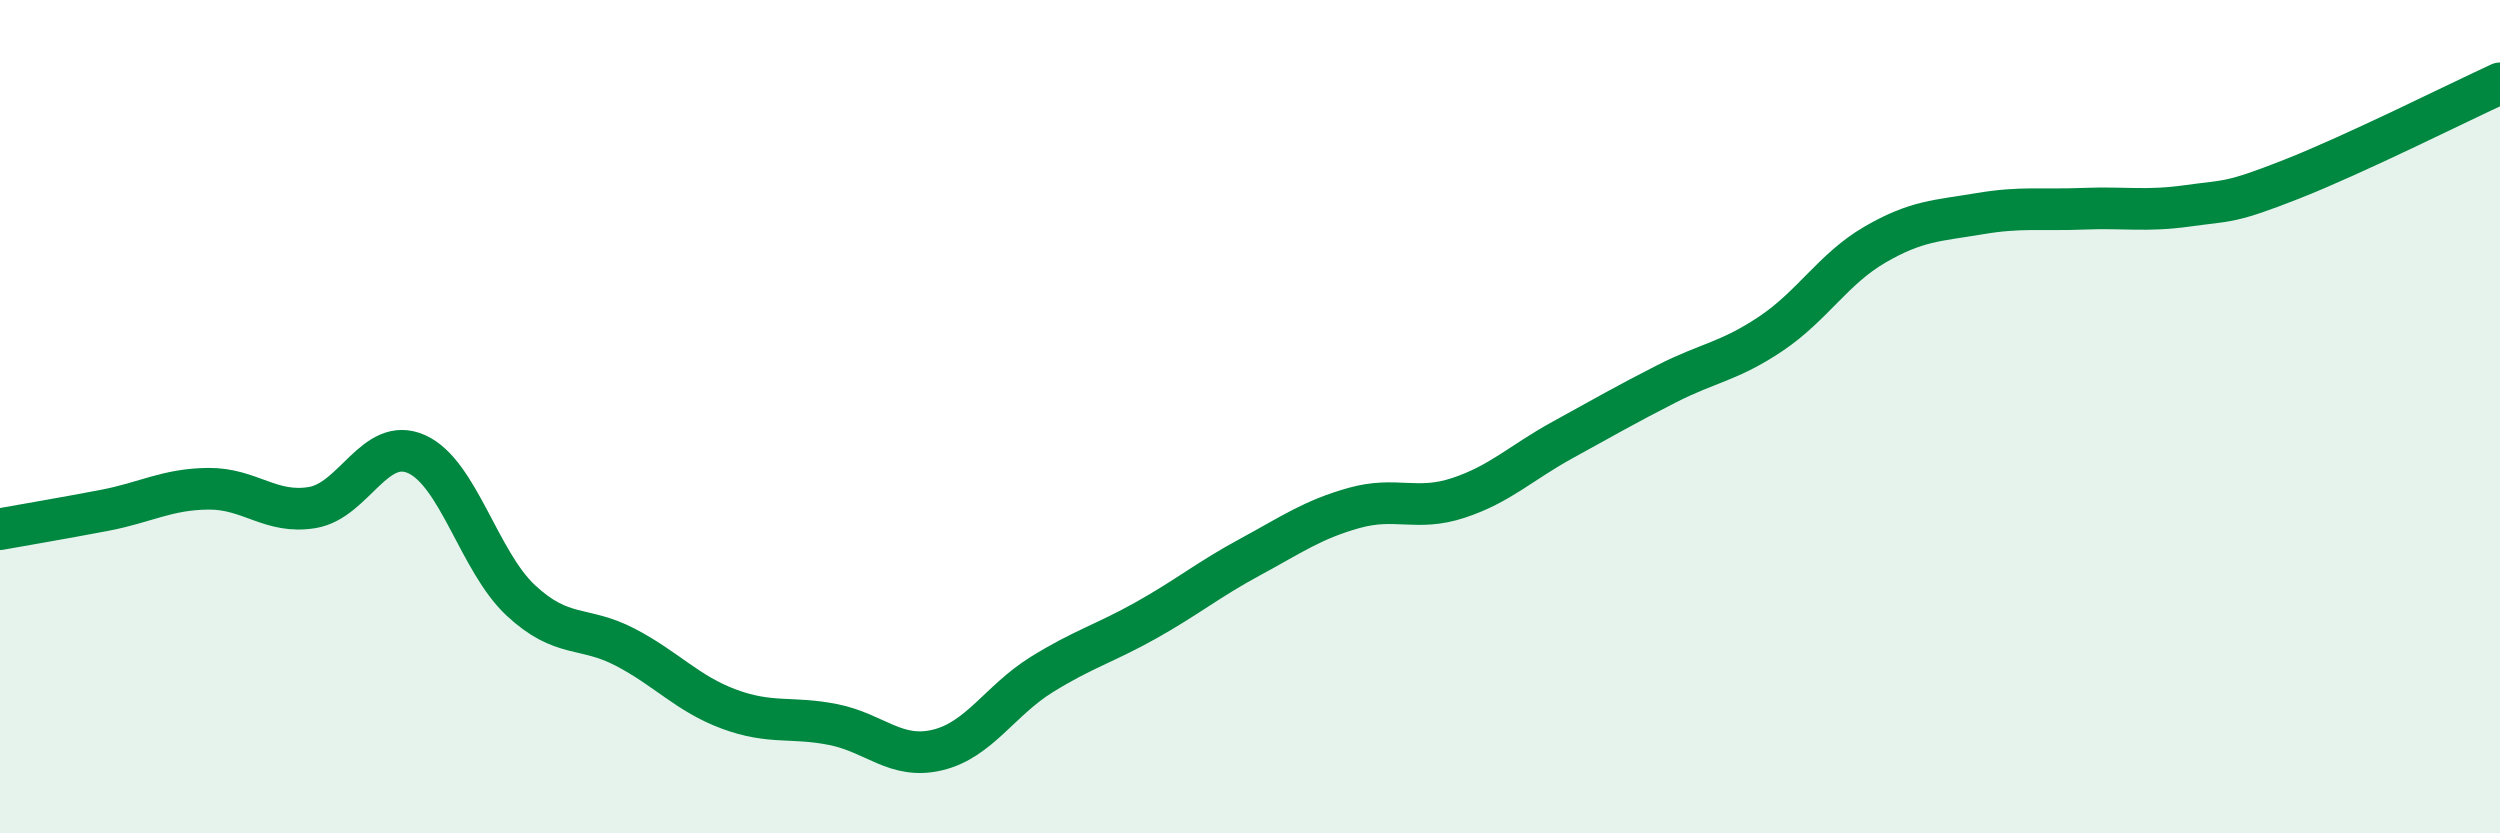
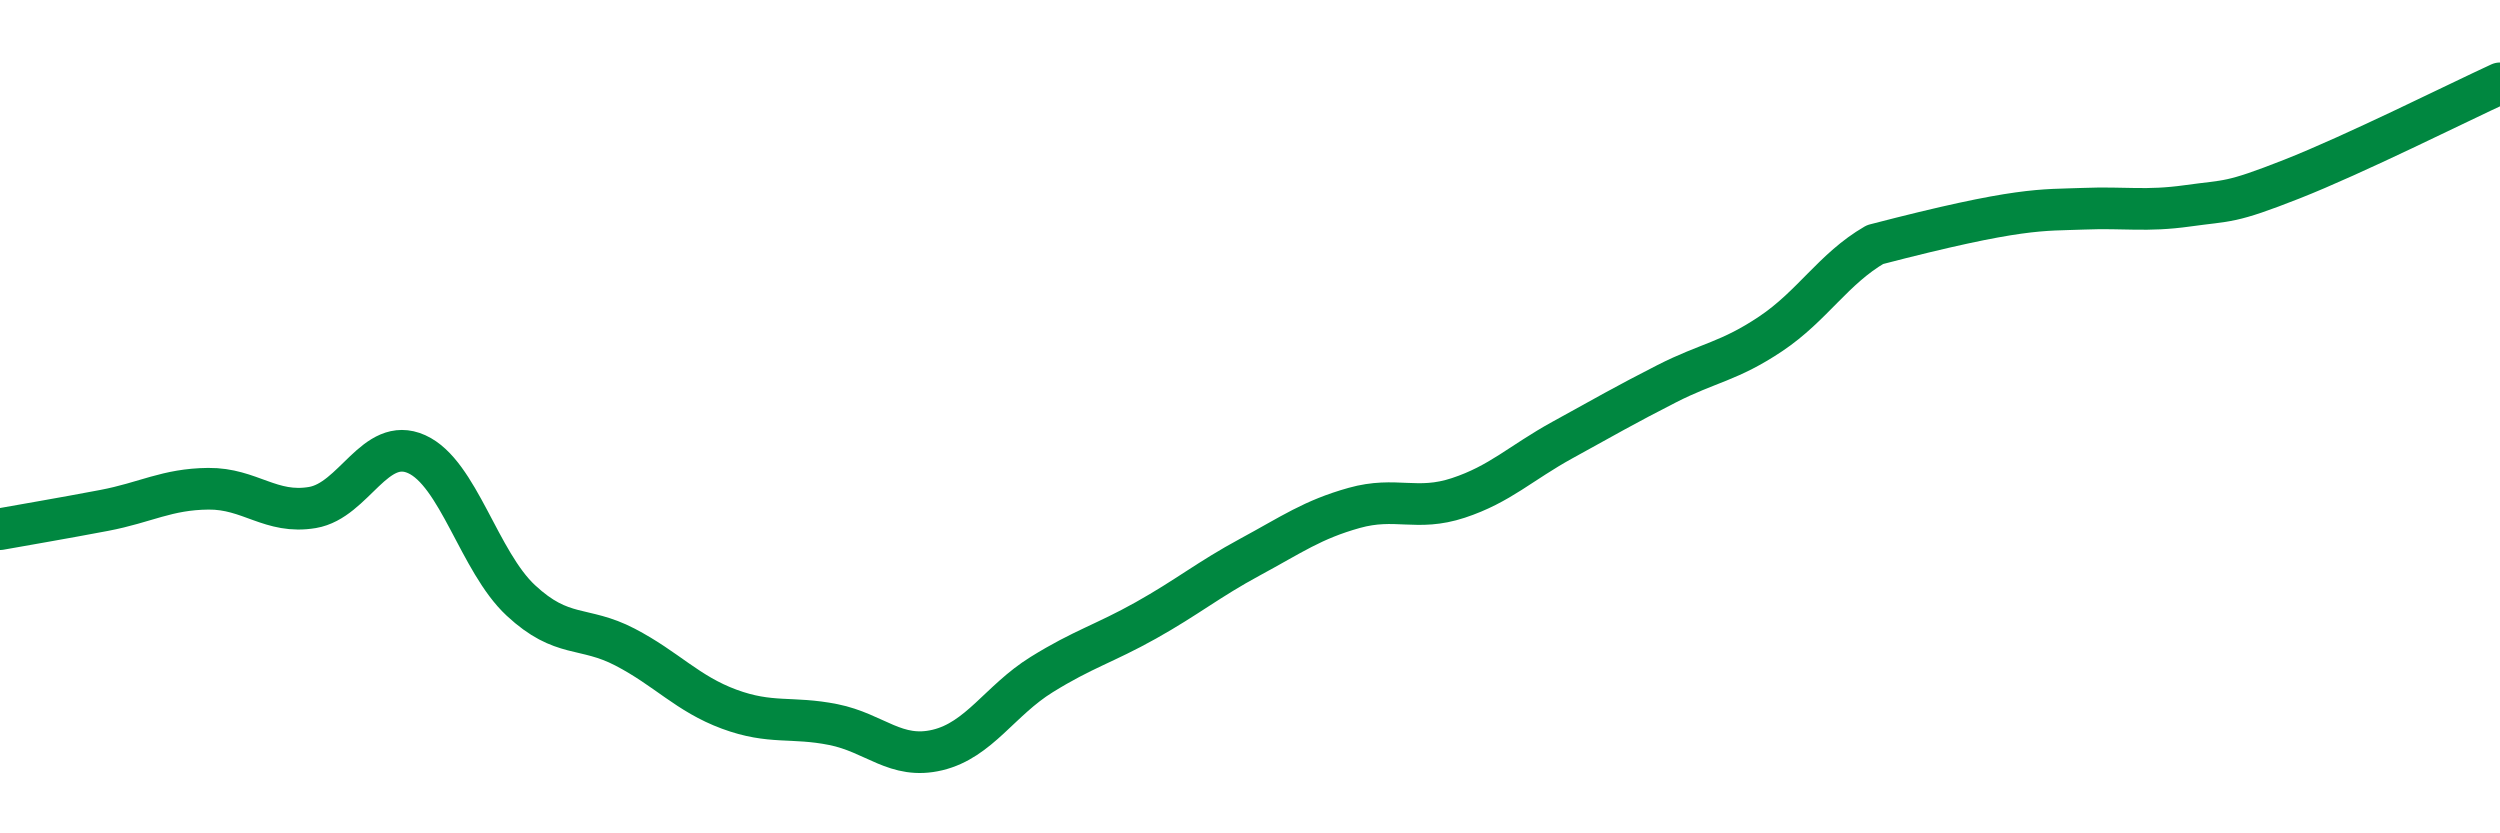
<svg xmlns="http://www.w3.org/2000/svg" width="60" height="20" viewBox="0 0 60 20">
-   <path d="M 0,12.7 C 0.5,12.61 1.5,12.44 2.5,12.25 C 3.5,12.06 4,11.74 5,11.73 C 6,11.72 6.5,12.35 7.5,12.18 C 8.5,12.01 9,10.45 10,10.9 C 11,11.35 11.5,13.48 12.5,14.41 C 13.5,15.34 14,15.01 15,15.53 C 16,16.05 16.5,16.65 17.5,17.02 C 18.5,17.39 19,17.19 20,17.39 C 21,17.59 21.5,18.24 22.5,18 C 23.5,17.76 24,16.81 25,16.19 C 26,15.57 26.5,15.45 27.5,14.89 C 28.5,14.33 29,13.91 30,13.37 C 31,12.83 31.5,12.47 32.5,12.19 C 33.5,11.91 34,12.28 35,11.95 C 36,11.62 36.5,11.11 37.5,10.56 C 38.5,10.01 39,9.72 40,9.21 C 41,8.7 41.5,8.68 42.5,8.01 C 43.5,7.34 44,6.45 45,5.87 C 46,5.29 46.5,5.3 47.5,5.13 C 48.5,4.96 49,5.05 50,5.01 C 51,4.97 51.5,5.08 52.5,4.94 C 53.5,4.8 53.5,4.89 55,4.3 C 56.5,3.71 59,2.46 60,2L60 20L0 20Z" fill="#008740" opacity="0.1" stroke-linecap="round" stroke-linejoin="round" />
-   <path d="M 0,12.7 C 0.5,12.61 1.5,12.44 2.5,12.25 C 3.5,12.06 4,11.74 5,11.73 C 6,11.72 6.5,12.35 7.5,12.18 C 8.5,12.01 9,10.45 10,10.9 C 11,11.35 11.5,13.48 12.5,14.41 C 13.5,15.34 14,15.01 15,15.53 C 16,16.05 16.5,16.65 17.5,17.02 C 18.5,17.39 19,17.19 20,17.39 C 21,17.59 21.5,18.24 22.5,18 C 23.5,17.76 24,16.81 25,16.19 C 26,15.57 26.5,15.45 27.5,14.89 C 28.5,14.33 29,13.91 30,13.37 C 31,12.83 31.5,12.47 32.5,12.19 C 33.5,11.91 34,12.28 35,11.95 C 36,11.62 36.5,11.11 37.5,10.56 C 38.5,10.01 39,9.72 40,9.21 C 41,8.7 41.5,8.68 42.5,8.01 C 43.5,7.34 44,6.45 45,5.87 C 46,5.29 46.5,5.3 47.5,5.13 C 48.5,4.96 49,5.05 50,5.01 C 51,4.97 51.5,5.08 52.5,4.94 C 53.5,4.8 53.5,4.89 55,4.3 C 56.5,3.71 59,2.46 60,2" stroke="#008740" stroke-width="1" fill="none" stroke-linecap="round" stroke-linejoin="round" />
+   <path d="M 0,12.7 C 0.5,12.61 1.5,12.44 2.5,12.25 C 3.5,12.06 4,11.74 5,11.73 C 6,11.72 6.5,12.35 7.5,12.18 C 8.5,12.01 9,10.45 10,10.9 C 11,11.35 11.5,13.48 12.5,14.41 C 13.5,15.34 14,15.01 15,15.53 C 16,16.05 16.5,16.65 17.5,17.02 C 18.5,17.39 19,17.19 20,17.39 C 21,17.59 21.5,18.24 22.5,18 C 23.5,17.76 24,16.81 25,16.19 C 26,15.57 26.5,15.45 27.5,14.89 C 28.5,14.33 29,13.91 30,13.37 C 31,12.83 31.5,12.47 32.5,12.19 C 33.5,11.91 34,12.28 35,11.95 C 36,11.62 36.5,11.11 37.5,10.56 C 38.5,10.01 39,9.72 40,9.21 C 41,8.7 41.5,8.68 42.5,8.01 C 43.5,7.34 44,6.45 45,5.87 C 48.5,4.96 49,5.05 50,5.01 C 51,4.97 51.5,5.08 52.5,4.94 C 53.5,4.8 53.5,4.89 55,4.3 C 56.5,3.71 59,2.46 60,2" stroke="#008740" stroke-width="1" fill="none" stroke-linecap="round" stroke-linejoin="round" />
</svg>